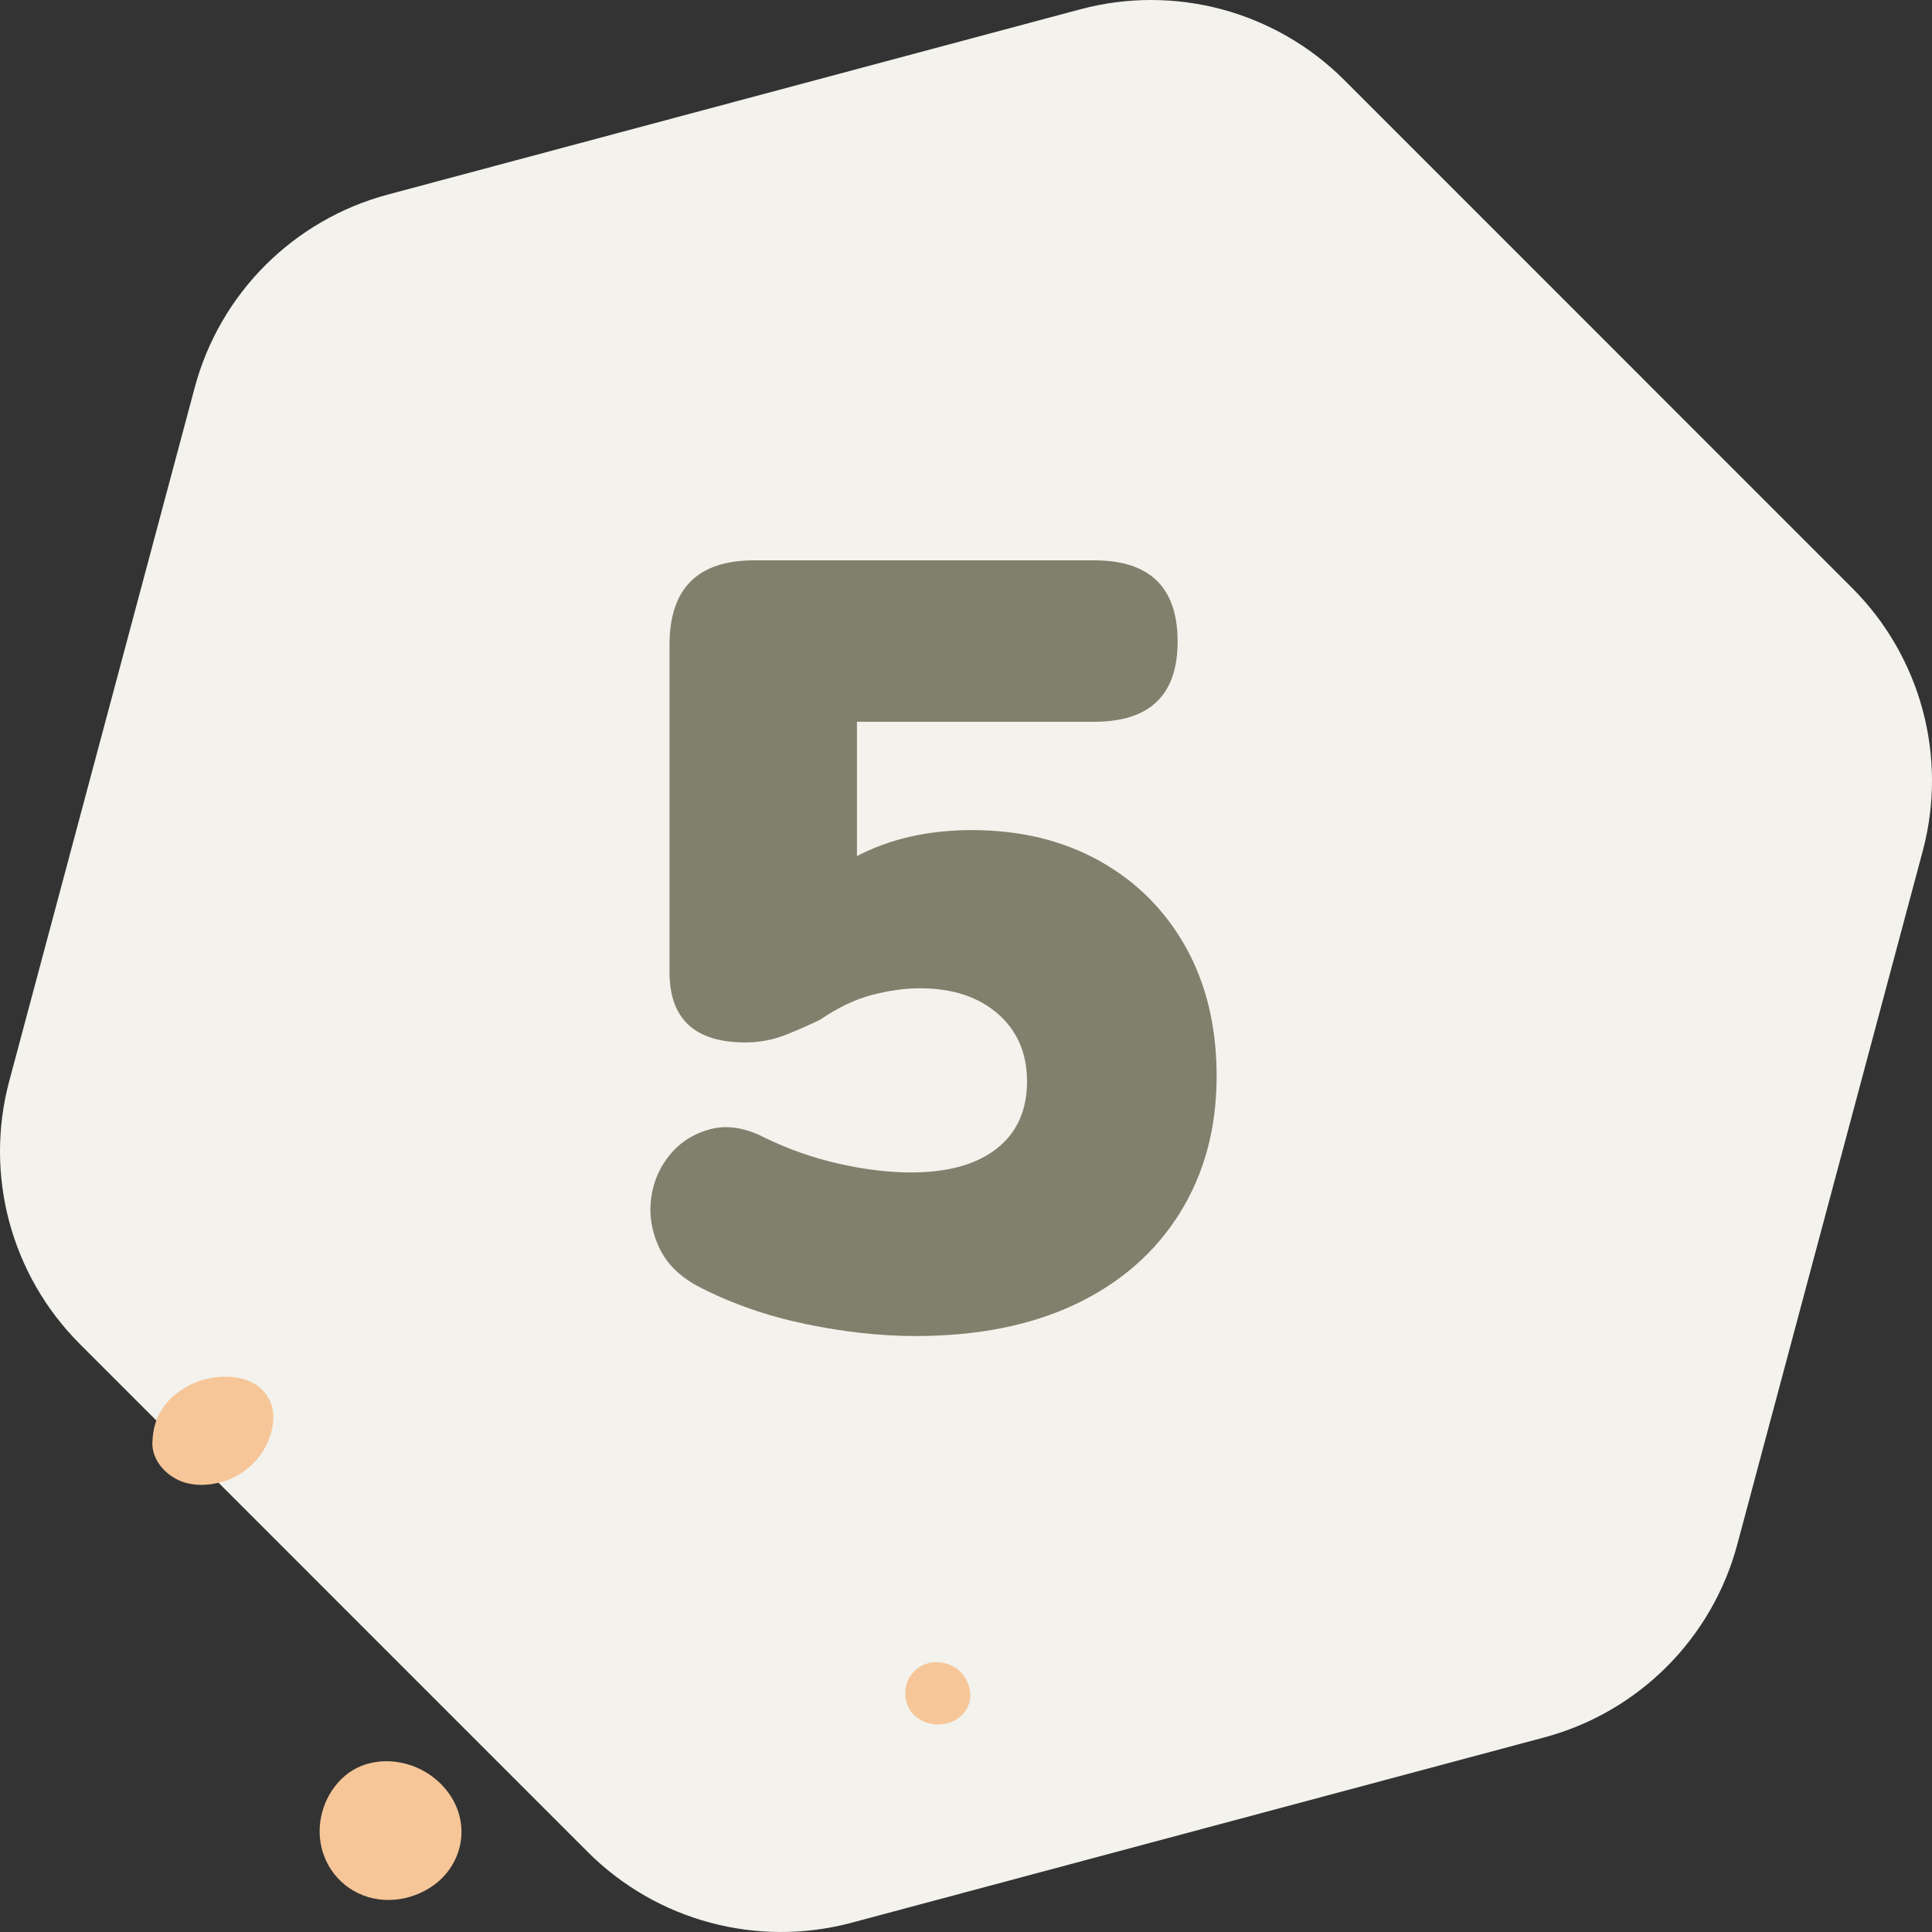
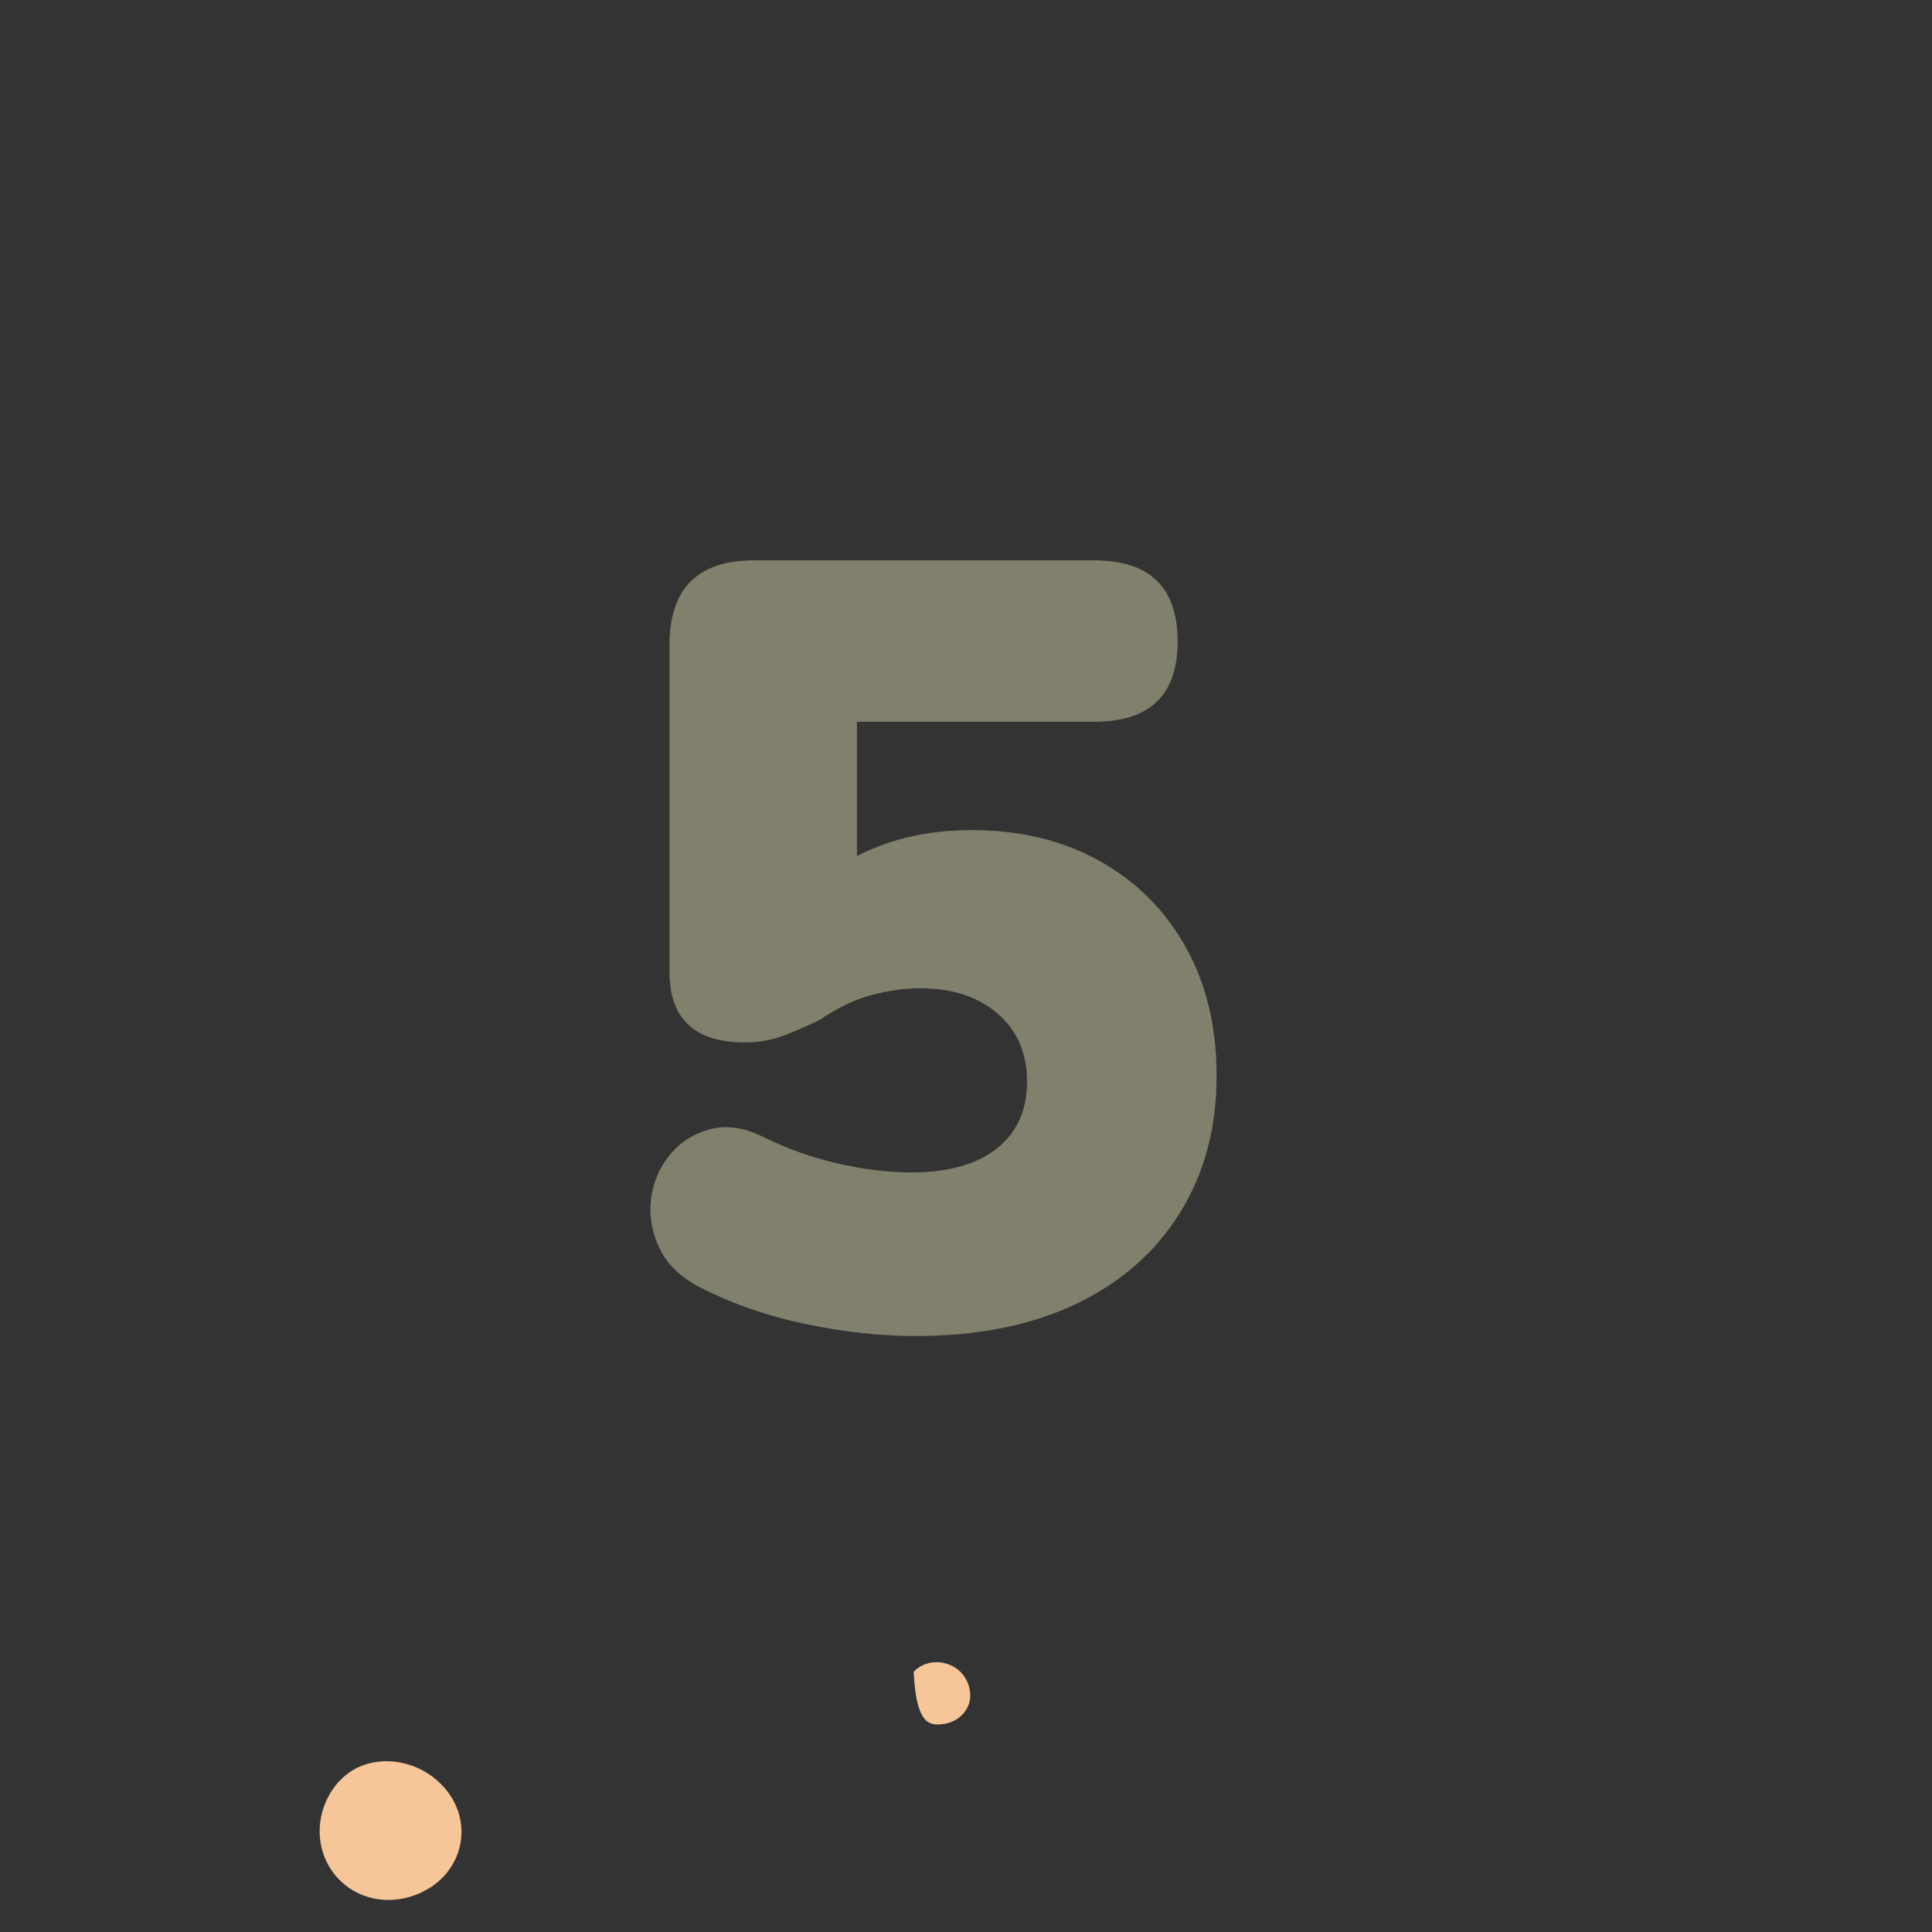
<svg xmlns="http://www.w3.org/2000/svg" width="321px" height="321px" viewBox="0 0 321 321" version="1.1">
  <rect x="0" y="0" width="321" height="321" fill="#333333" stroke="none" />
  <title>E5D5E3BF-FFB4-4A83-BDDD-10B3B5C8C18E</title>
  <g id="Careers" stroke="none" stroke-width="1" fill="none" fill-rule="evenodd">
    <g transform="translate(-335, -3768)" id="Values">
      <g transform="translate(335, 2020)">
        <g id="no-5" transform="translate(0, 1748)">
-           <path d="M97.652,307.704 L13.261,223.301 C1.83,211.868 -2.638,195.222 1.537,179.614 L32.352,64.392 C36.537,48.743 48.773,36.516 64.443,32.324 L179.497,1.544 C195.167,-2.648 211.887,1.833 223.348,13.296 L307.739,97.699 C319.17,109.132 323.638,125.778 319.463,141.386 L288.648,256.608 C284.463,272.257 272.227,284.484 256.557,288.676 L141.503,319.456 C125.833,323.648 109.113,319.167 97.652,307.704 Z" id="Background-Poluygon-Copy" fill="#F3F2EC" />
          <g id="5" transform="translate(108.06, 93.1)" fill="#80806D" fill-rule="nonzero">
            <path d="M44.04,128.88 C38.28,128.88 32.22,128.22 25.86,126.9 C19.5,125.58 13.62,123.54 8.22,120.78 C4.98,119.1 2.73,116.91 1.47,114.21 C0.21,111.51 -0.24,108.78 0.12,106.02 C0.48,103.26 1.53,100.83 3.27,98.73 C5.01,96.63 7.26,95.22 10.02,94.5 C12.78,93.78 15.78,94.26 19.02,95.94 C22.98,97.86 27.09,99.3 31.35,100.26 C35.61,101.22 39.6,101.7 43.32,101.7 C49.44,101.7 54.18,100.38 57.54,97.74 C60.9,95.1 62.58,91.38 62.58,86.58 C62.58,81.9 60.96,78.15 57.72,75.33 C54.48,72.51 50.16,71.1 44.76,71.1 C42.36,71.1 39.75,71.46 36.93,72.18 C34.11,72.9 31.2,74.28 28.2,76.32 C26.76,77.04 24.93,77.85 22.71,78.75 C20.49,79.65 18.18,80.1 15.78,80.1 C7.38,80.1 3.18,76.2 3.18,68.4 L3.18,14.04 C3.18,4.68 7.86,0 17.22,0 L73.74,0 C82.98,0 87.6,4.5 87.6,13.5 C87.6,22.38 82.98,26.82 73.74,26.82 L34.32,26.82 L34.32,49.14 C39.84,46.26 46.2,44.82 53.4,44.82 C61.44,44.82 68.52,46.53 74.64,49.95 C80.76,53.37 85.53,58.14 88.95,64.26 C92.37,70.38 94.08,77.52 94.08,85.68 C94.08,94.32 92.04,101.91 87.96,108.45 C83.88,114.99 78.12,120.03 70.68,123.57 C63.24,127.11 54.36,128.88 44.04,128.88 Z" id="Path" />
          </g>
          <g id="Points" transform="translate(22.006, 225)" fill="#F6C698">
            <g id="Group-3" transform="translate(70.492, 47.513) scale(-1, -1) translate(-70.492, -47.513) ">
              <path d="M100.437,4.528 C96.194,3.54 91.695,5.554 89.033,9.037 C86.242,12.689 85.797,17.629 88.106,21.666 C90.537,25.92 95.412,27.991 100.021,27.558 C105.362,27.055 109.743,22.894 109.977,17.166 C110.159,11.197 105.976,5.817 100.437,4.528" id="Fill-4-Copy" transform="translate(98.303, 15.945) rotate(-210) translate(-98.303, -15.945) " />
-               <path d="M5.644,33.552 C3.388,34.221 1.819,36.431 1.948,38.827 C2.043,40.578 3.191,42.179 4.634,43.057 C6.477,44.178 8.709,44.305 10.531,43.072 C12.528,41.686 13.104,38.646 12.018,36.497 C10.819,34.125 8.189,32.797 5.644,33.552" id="Fill-6-Copy" transform="translate(7.25, 38.644) rotate(-210) translate(-7.25, -38.644) " />
-               <path d="M137.419,85.172 C138.837,82.558 138.152,79.423 136.006,77.35 C133.825,75.243 130.716,73.967 127.59,73.886 C125.72,73.839 123.818,74.117 122.143,74.938 C120.3,75.84 118.952,77.187 117.91,78.841 C117.834,78.938 117.765,79.041 117.702,79.149 C116.355,81.469 116.882,84.445 118.364,86.579 C119.839,88.703 122.33,90.021 124.903,90.586 C129.818,91.664 135.12,89.412 137.419,85.172" id="Fill-8-Copy" transform="translate(127.545, 82.368) rotate(-210) translate(-127.545, -82.368) " />
+               <path d="M5.644,33.552 C2.043,40.578 3.191,42.179 4.634,43.057 C6.477,44.178 8.709,44.305 10.531,43.072 C12.528,41.686 13.104,38.646 12.018,36.497 C10.819,34.125 8.189,32.797 5.644,33.552" id="Fill-6-Copy" transform="translate(7.25, 38.644) rotate(-210) translate(-7.25, -38.644) " />
            </g>
          </g>
        </g>
      </g>
    </g>
  </g>
</svg>